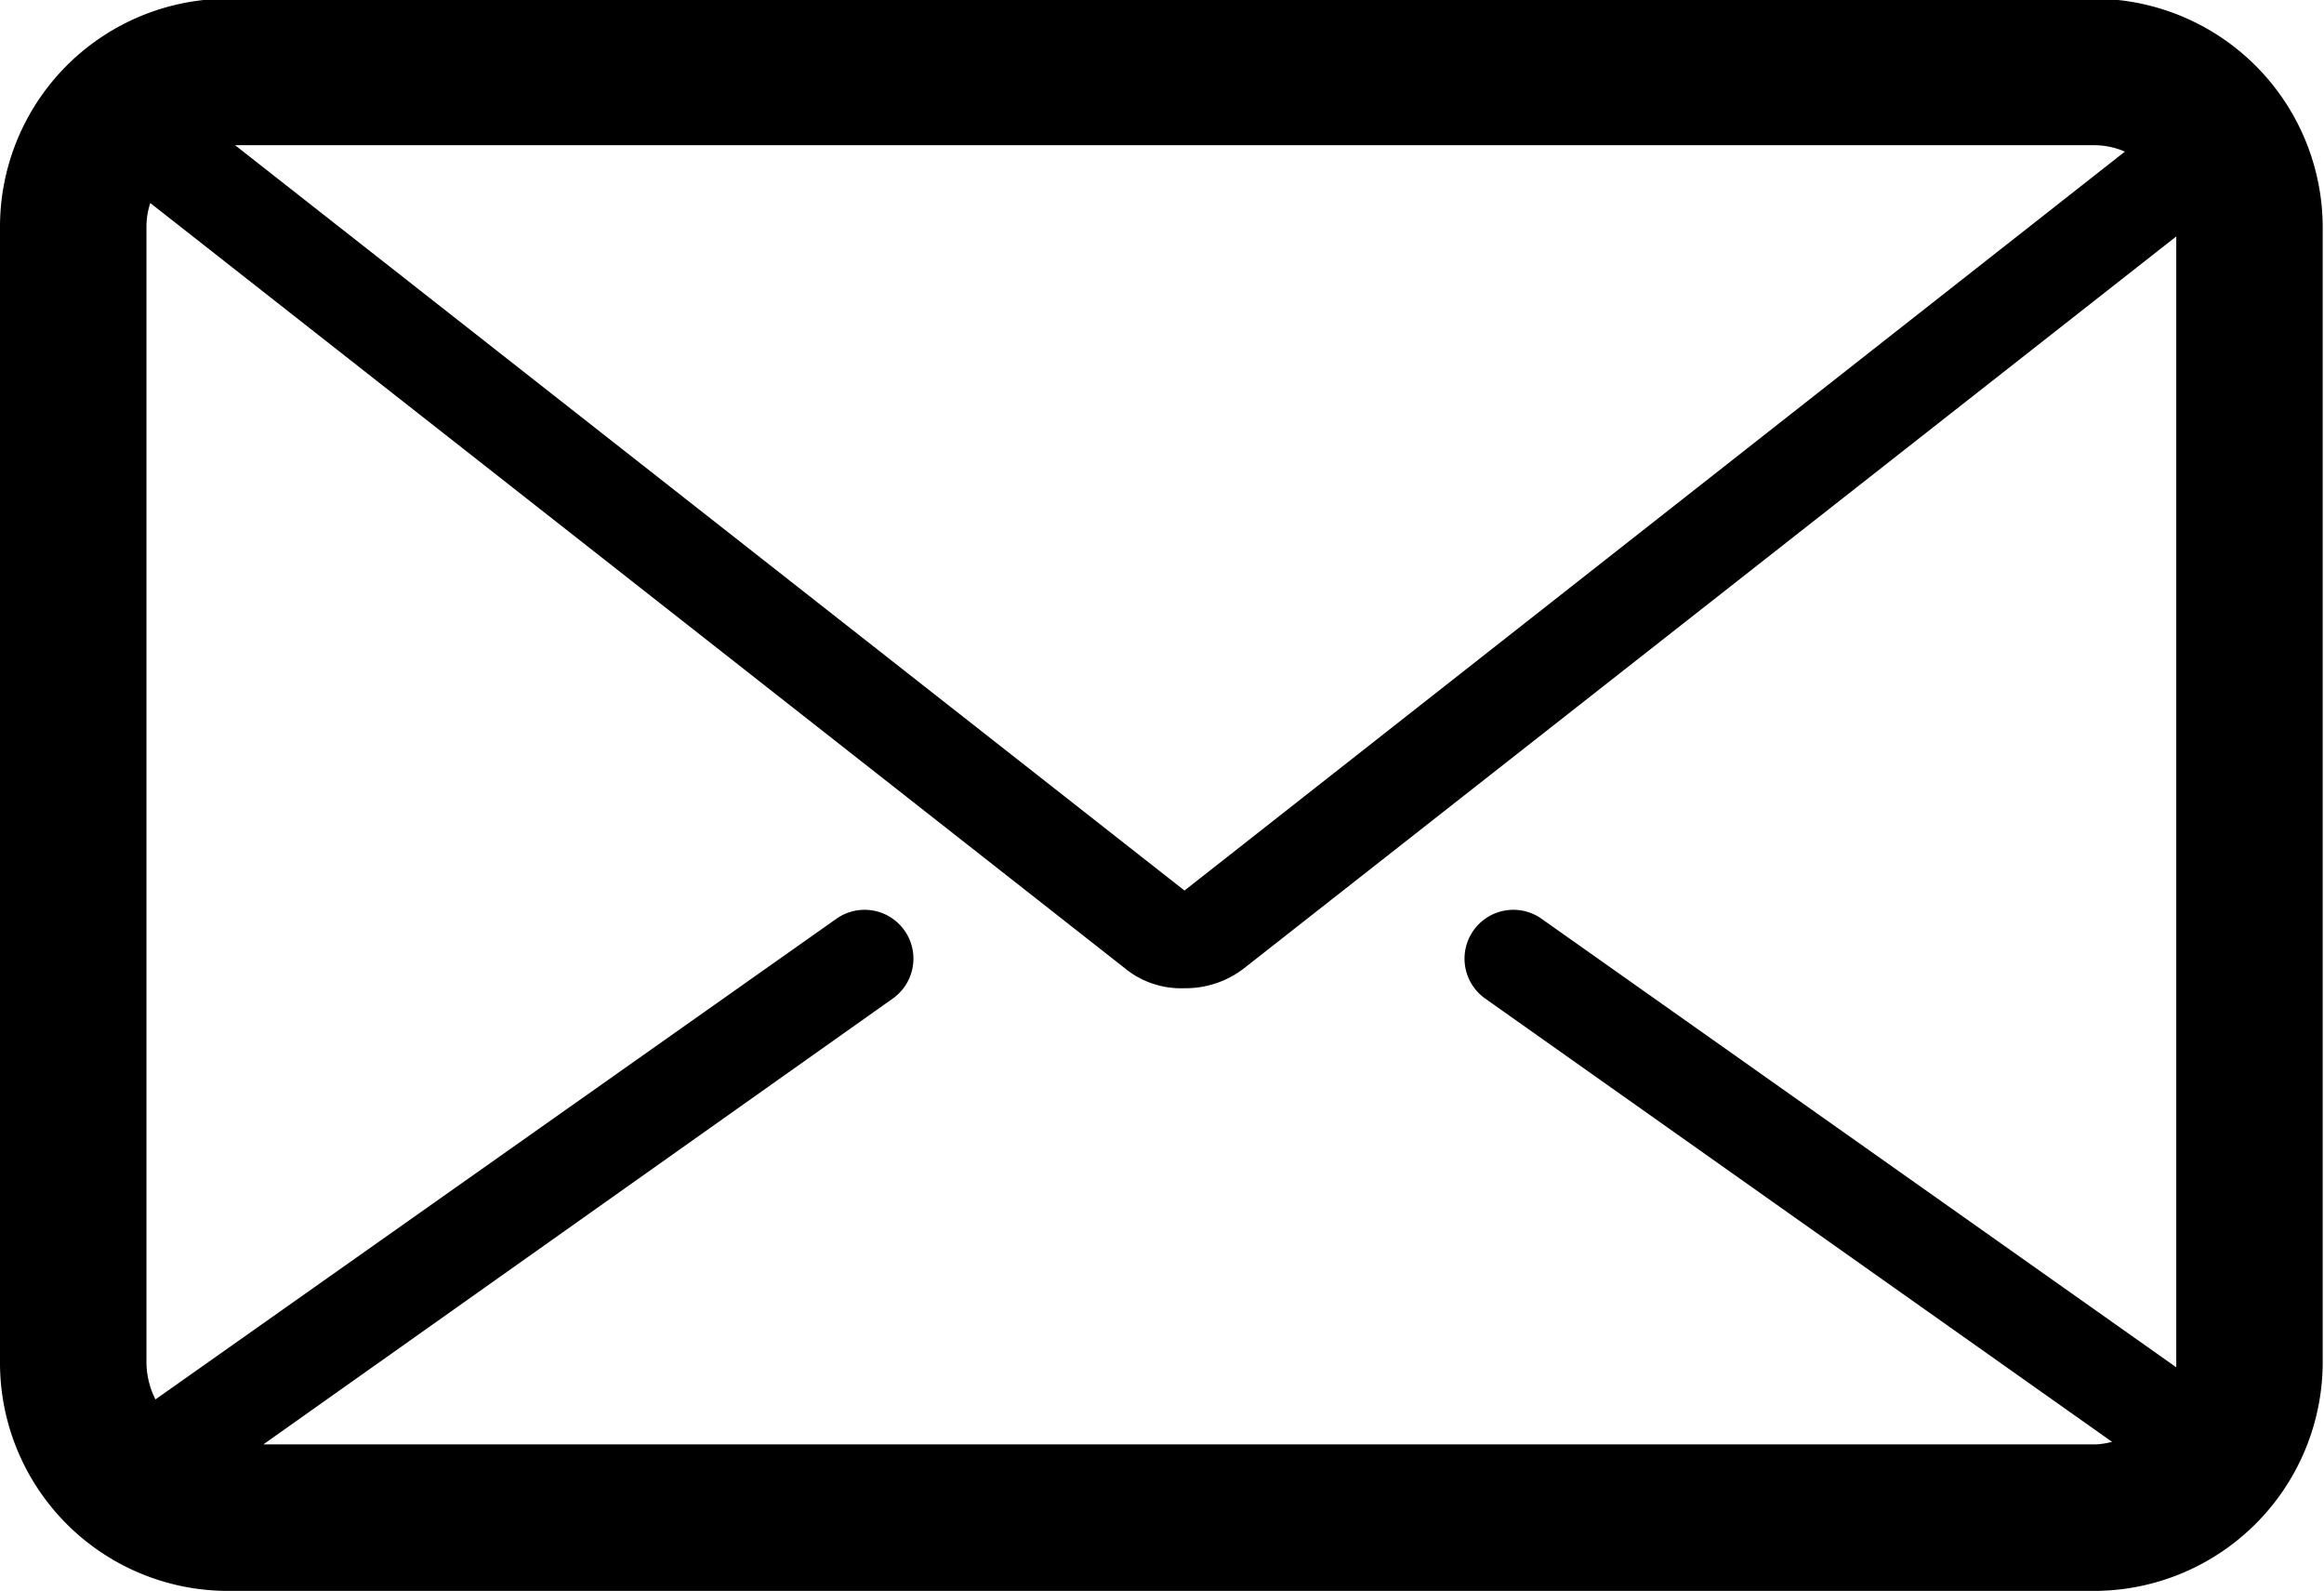
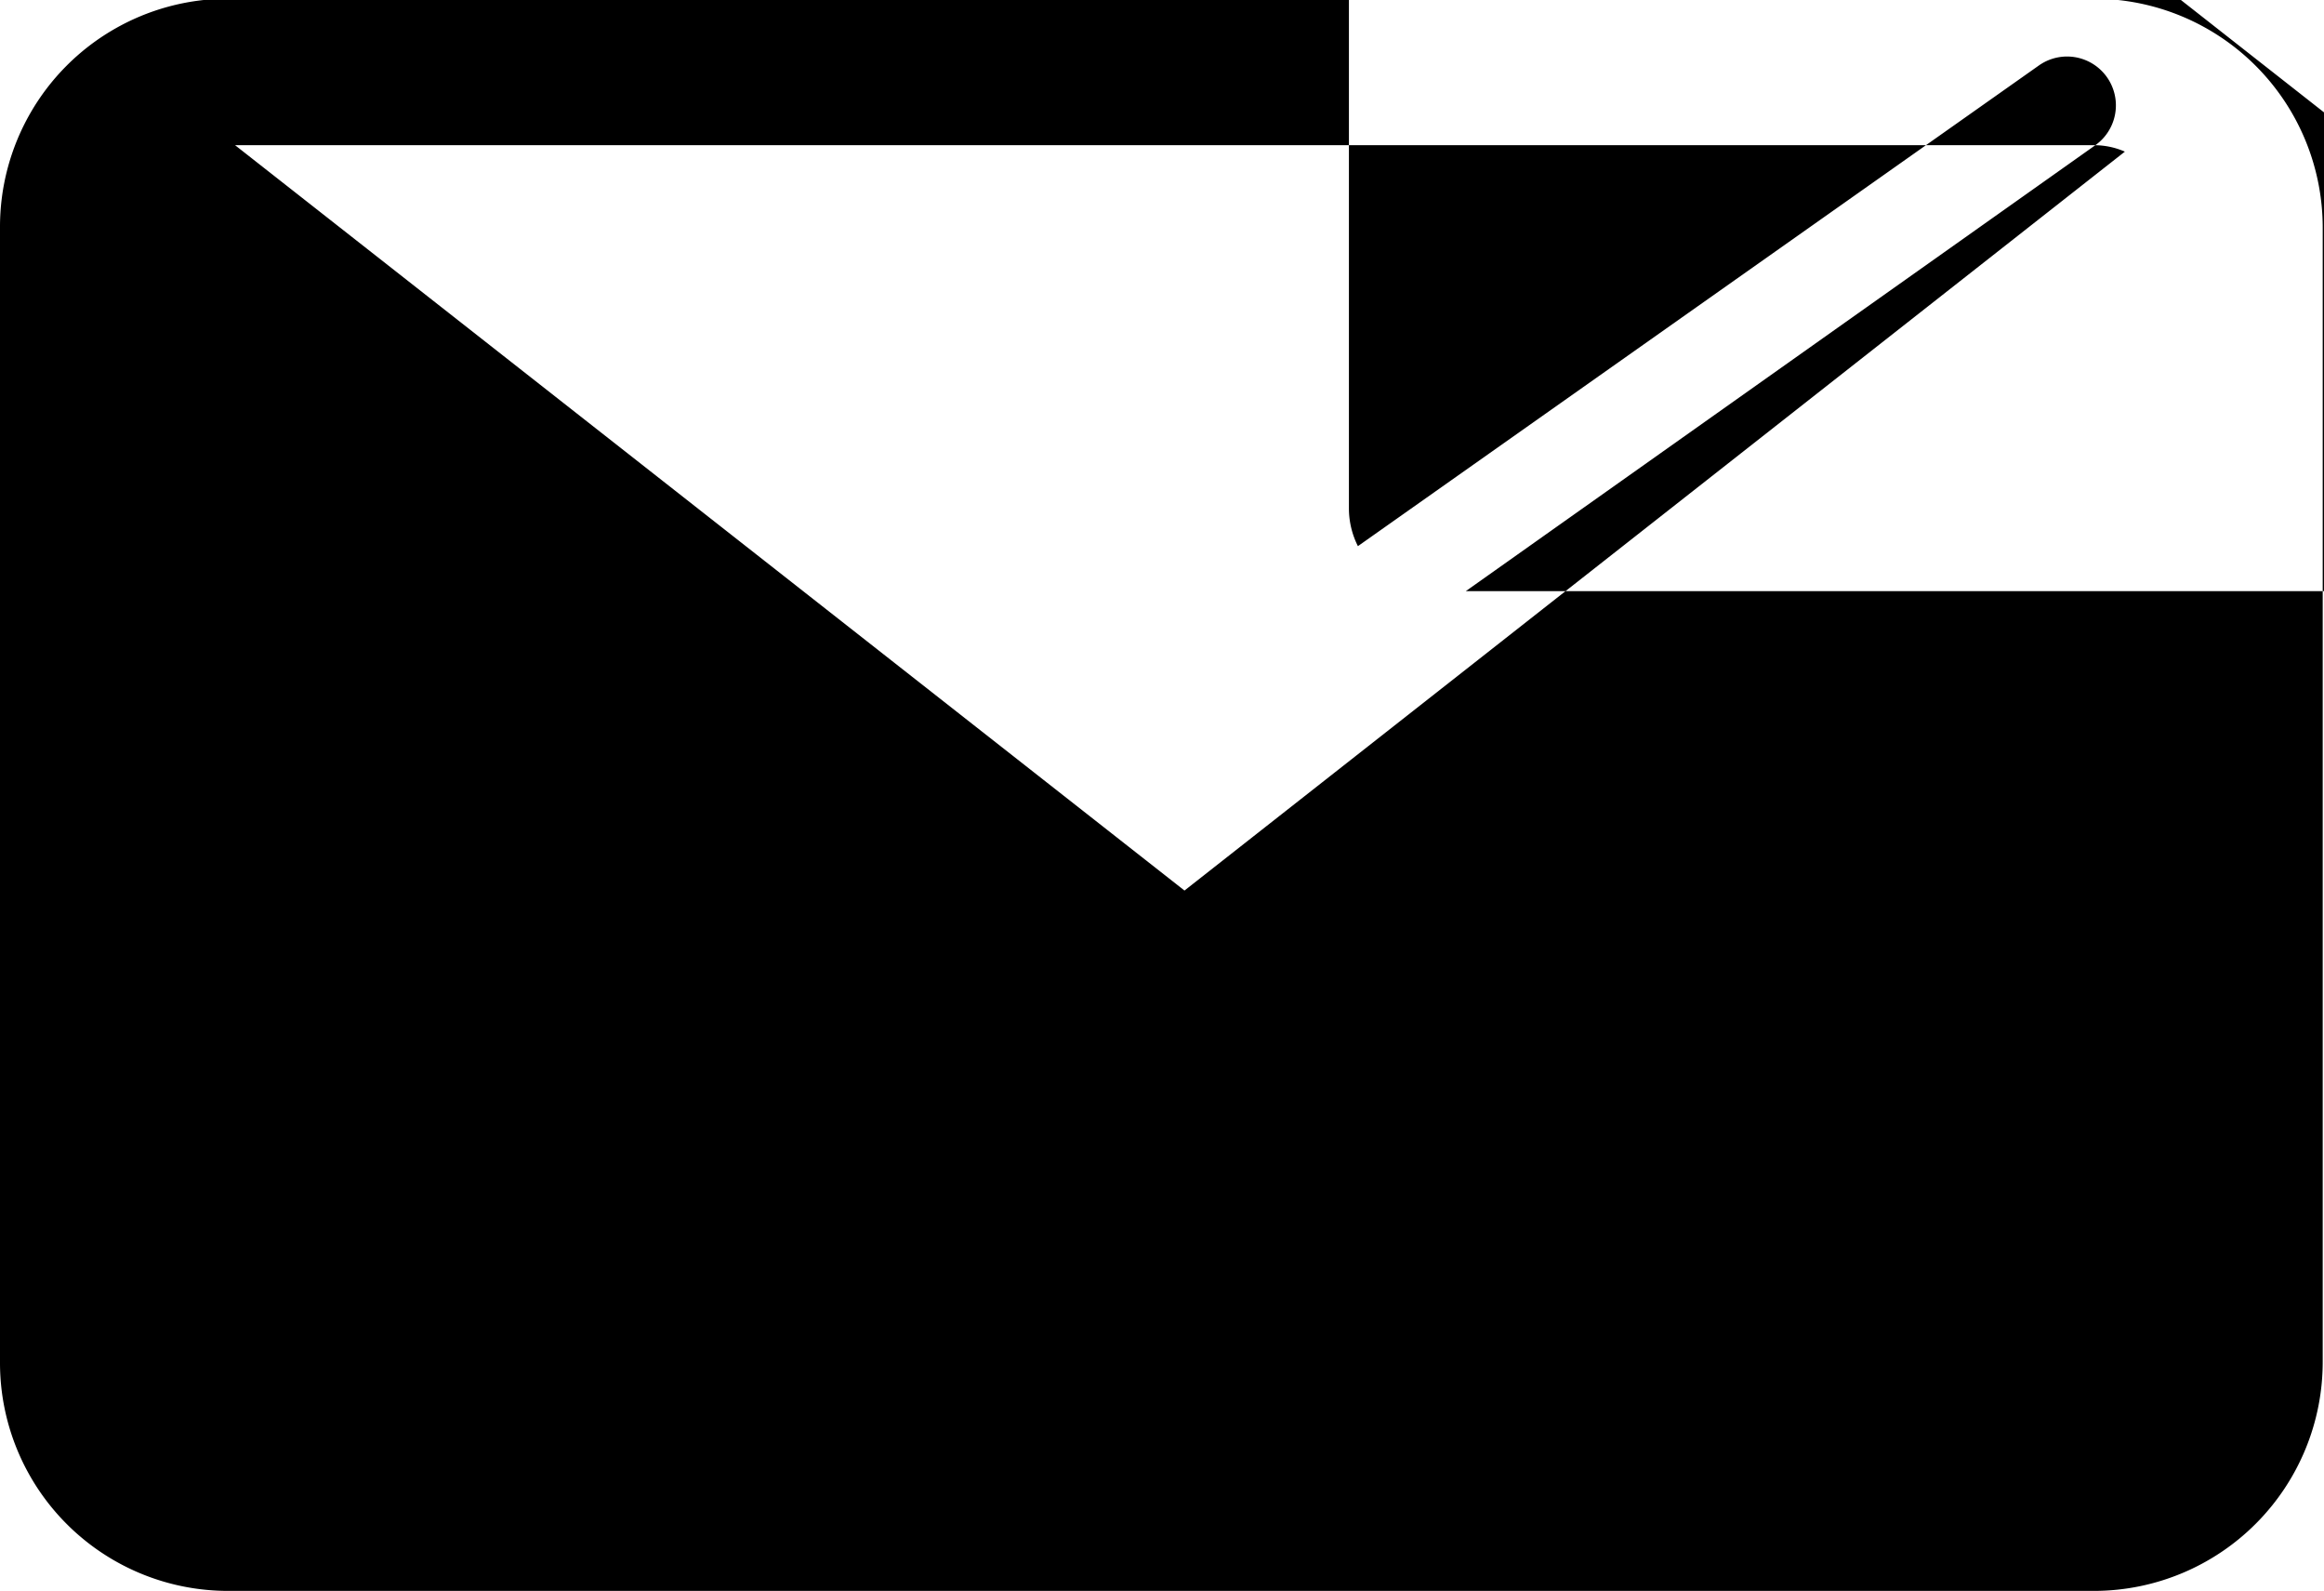
<svg xmlns="http://www.w3.org/2000/svg" width="18.09" height="12.38" viewBox="0 0 18.09 12.38">
  <defs>
    <style>
      .cls-1 {
        fill-rule: evenodd;
      }
    </style>
  </defs>
-   <path id="emadilimg1" class="cls-1" d="M1289.31,2308.58h-14.54a1.775,1.775,0,0,0-1.77,1.78v8.83a1.775,1.775,0,0,0,1.77,1.78h14.54a1.782,1.782,0,0,0,1.77-1.78v-8.83a1.782,1.782,0,0,0-1.77-1.78h0Zm0,1.14a0.593,0.593,0,0,1,.23.05l-7.32,5.75-7.39-5.8h14.48Zm-14.26,10.11,4.9-3.47a0.38,0.38,0,0,0-.44-0.62l-5.3,3.74a0.653,0.653,0,0,1-.07-0.29v-8.83a0.582,0.582,0,0,1,.03-0.19l7.58,5.95a0.69,0.69,0,0,0,.47.16,0.743,0.743,0,0,0,.47-0.16l7.25-5.69v8.8l-4.94-3.49a0.38,0.38,0,0,0-.44.62l4.88,3.45a0.585,0.585,0,0,1-.13.02h-14.26Z" transform="translate(-1273 -2308.59)" />
+   <path id="emadilimg1" class="cls-1" d="M1289.31,2308.58h-14.54a1.775,1.775,0,0,0-1.77,1.78v8.83a1.775,1.775,0,0,0,1.77,1.78h14.54a1.782,1.782,0,0,0,1.77-1.78v-8.83a1.782,1.782,0,0,0-1.77-1.78h0Zm0,1.14a0.593,0.593,0,0,1,.23.05l-7.32,5.75-7.39-5.8h14.48Za0.38,0.38,0,0,0-.44-0.62l-5.3,3.74a0.653,0.653,0,0,1-.07-0.29v-8.83a0.582,0.582,0,0,1,.03-0.19l7.58,5.95a0.69,0.69,0,0,0,.47.16,0.743,0.743,0,0,0,.47-0.16l7.25-5.69v8.8l-4.94-3.49a0.38,0.38,0,0,0-.44.62l4.88,3.45a0.585,0.585,0,0,1-.13.02h-14.26Z" transform="translate(-1273 -2308.59)" />
</svg>